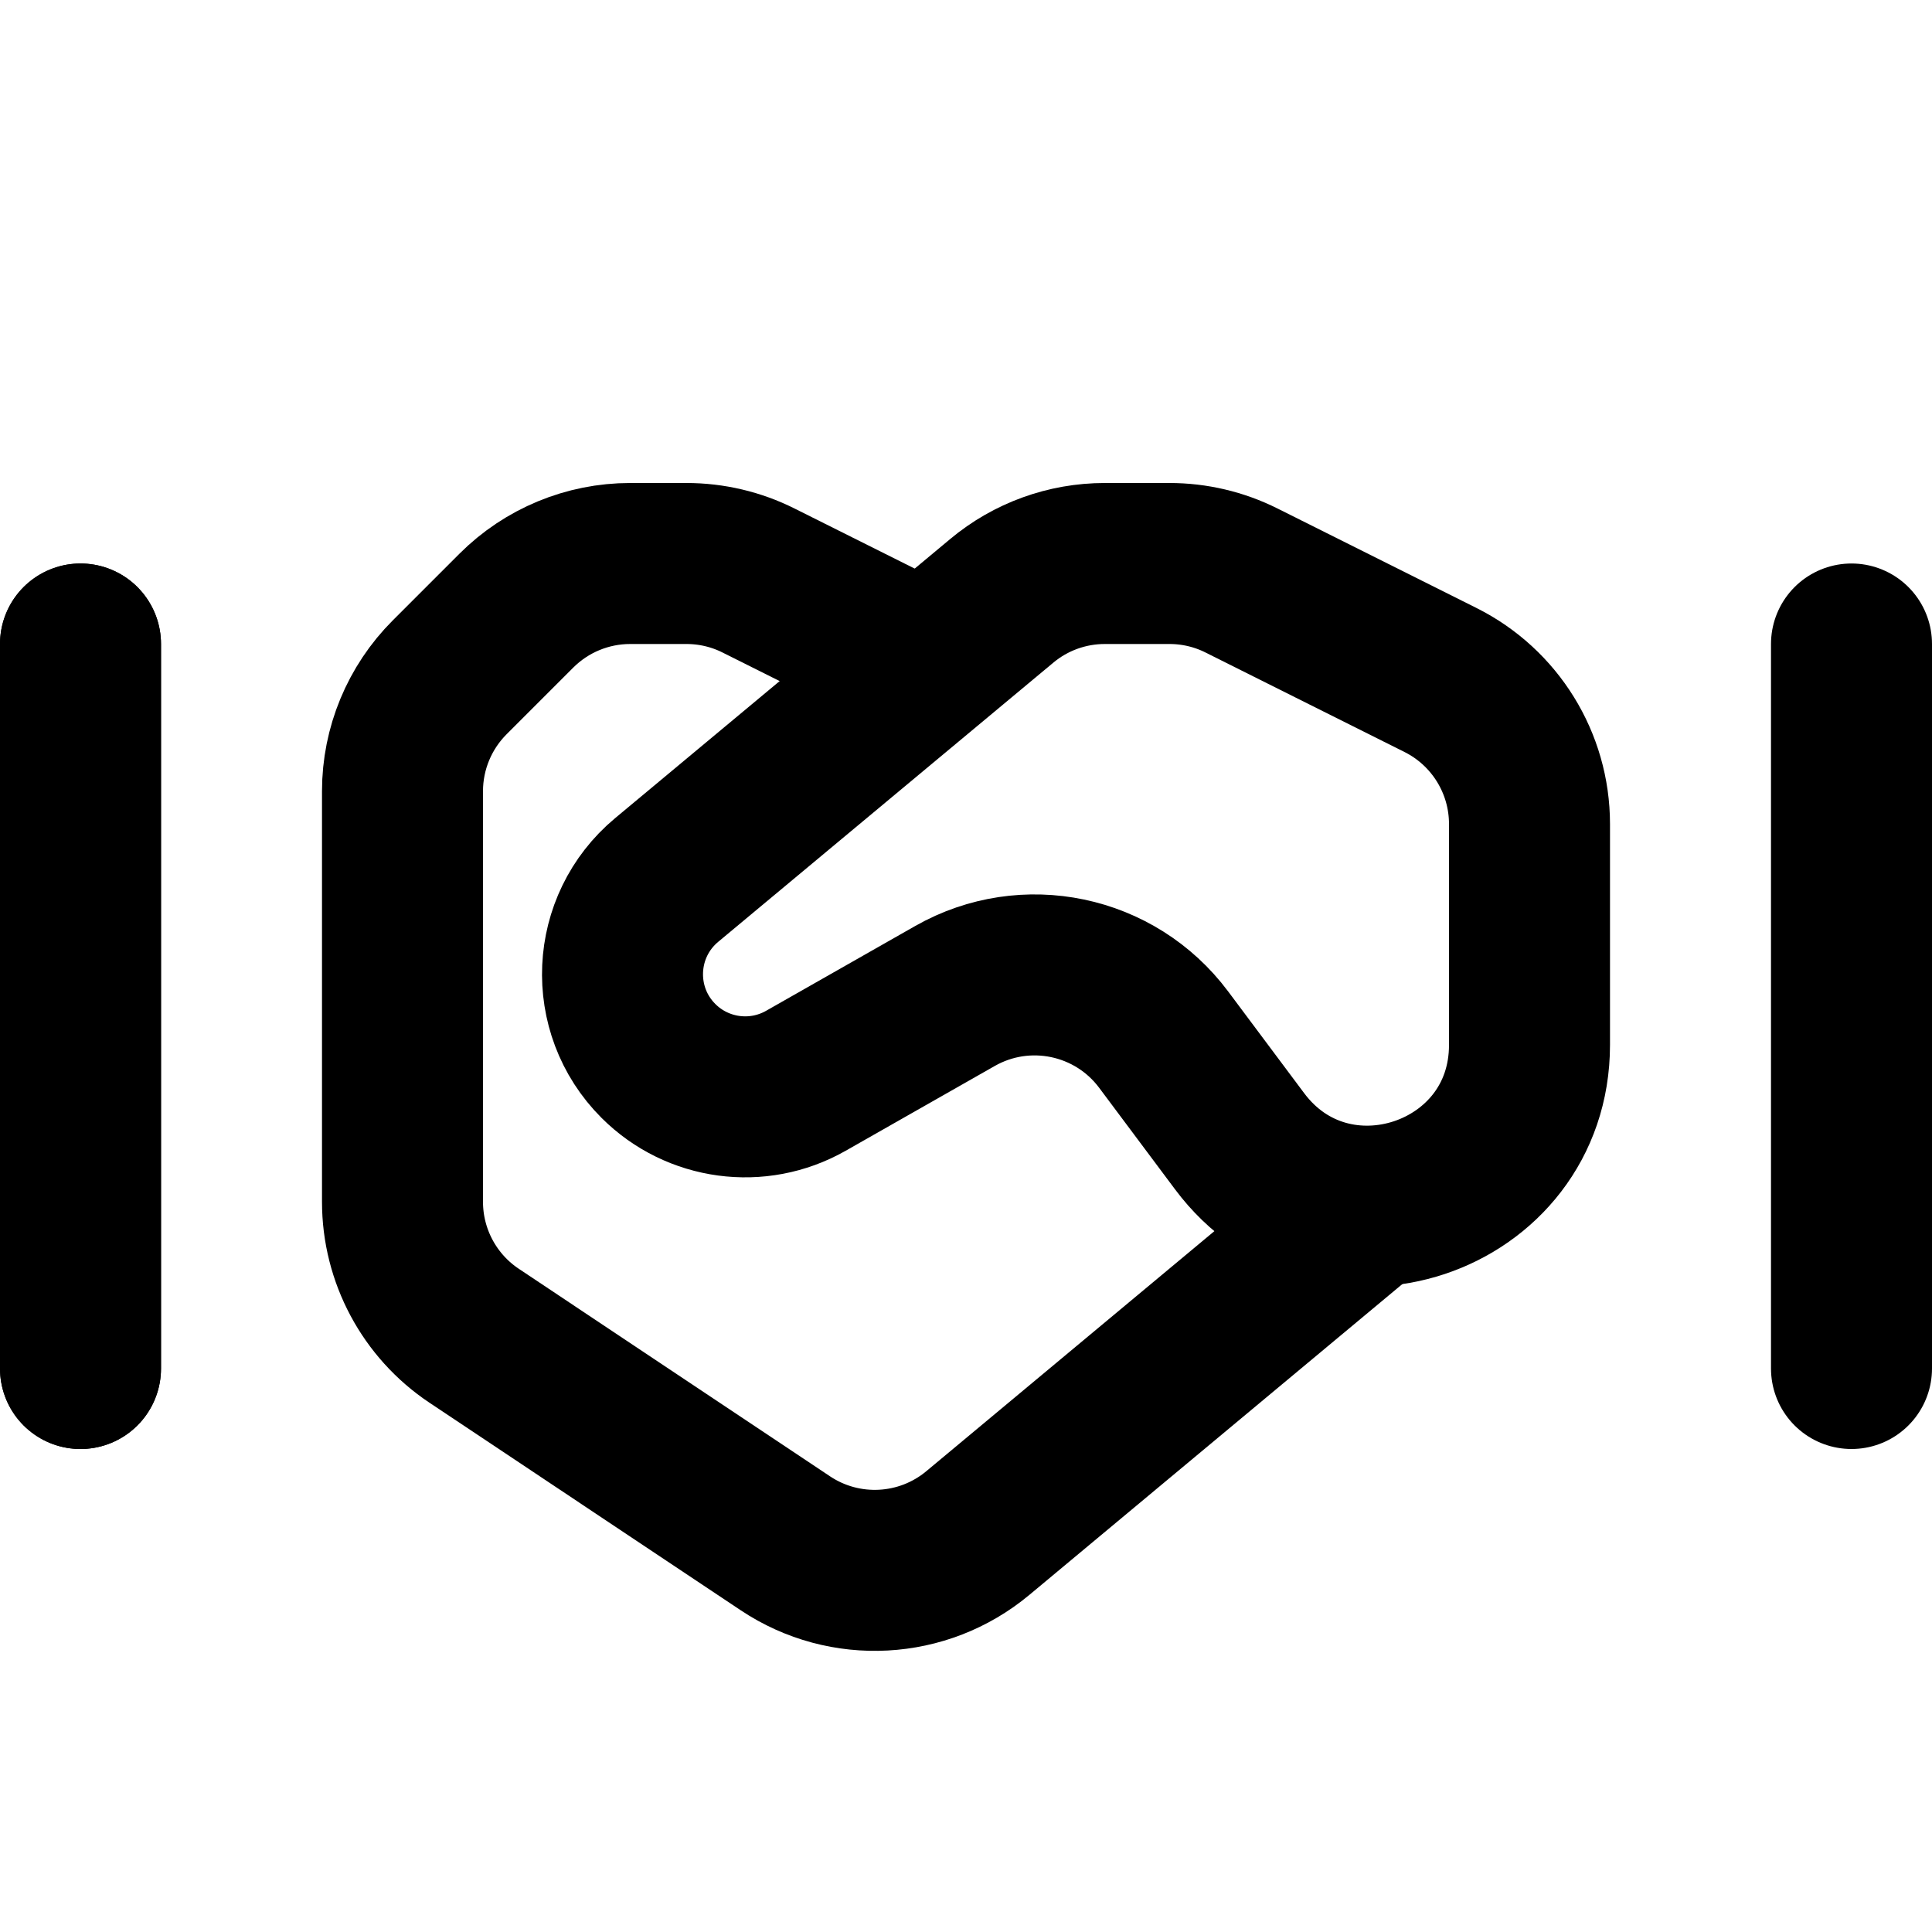
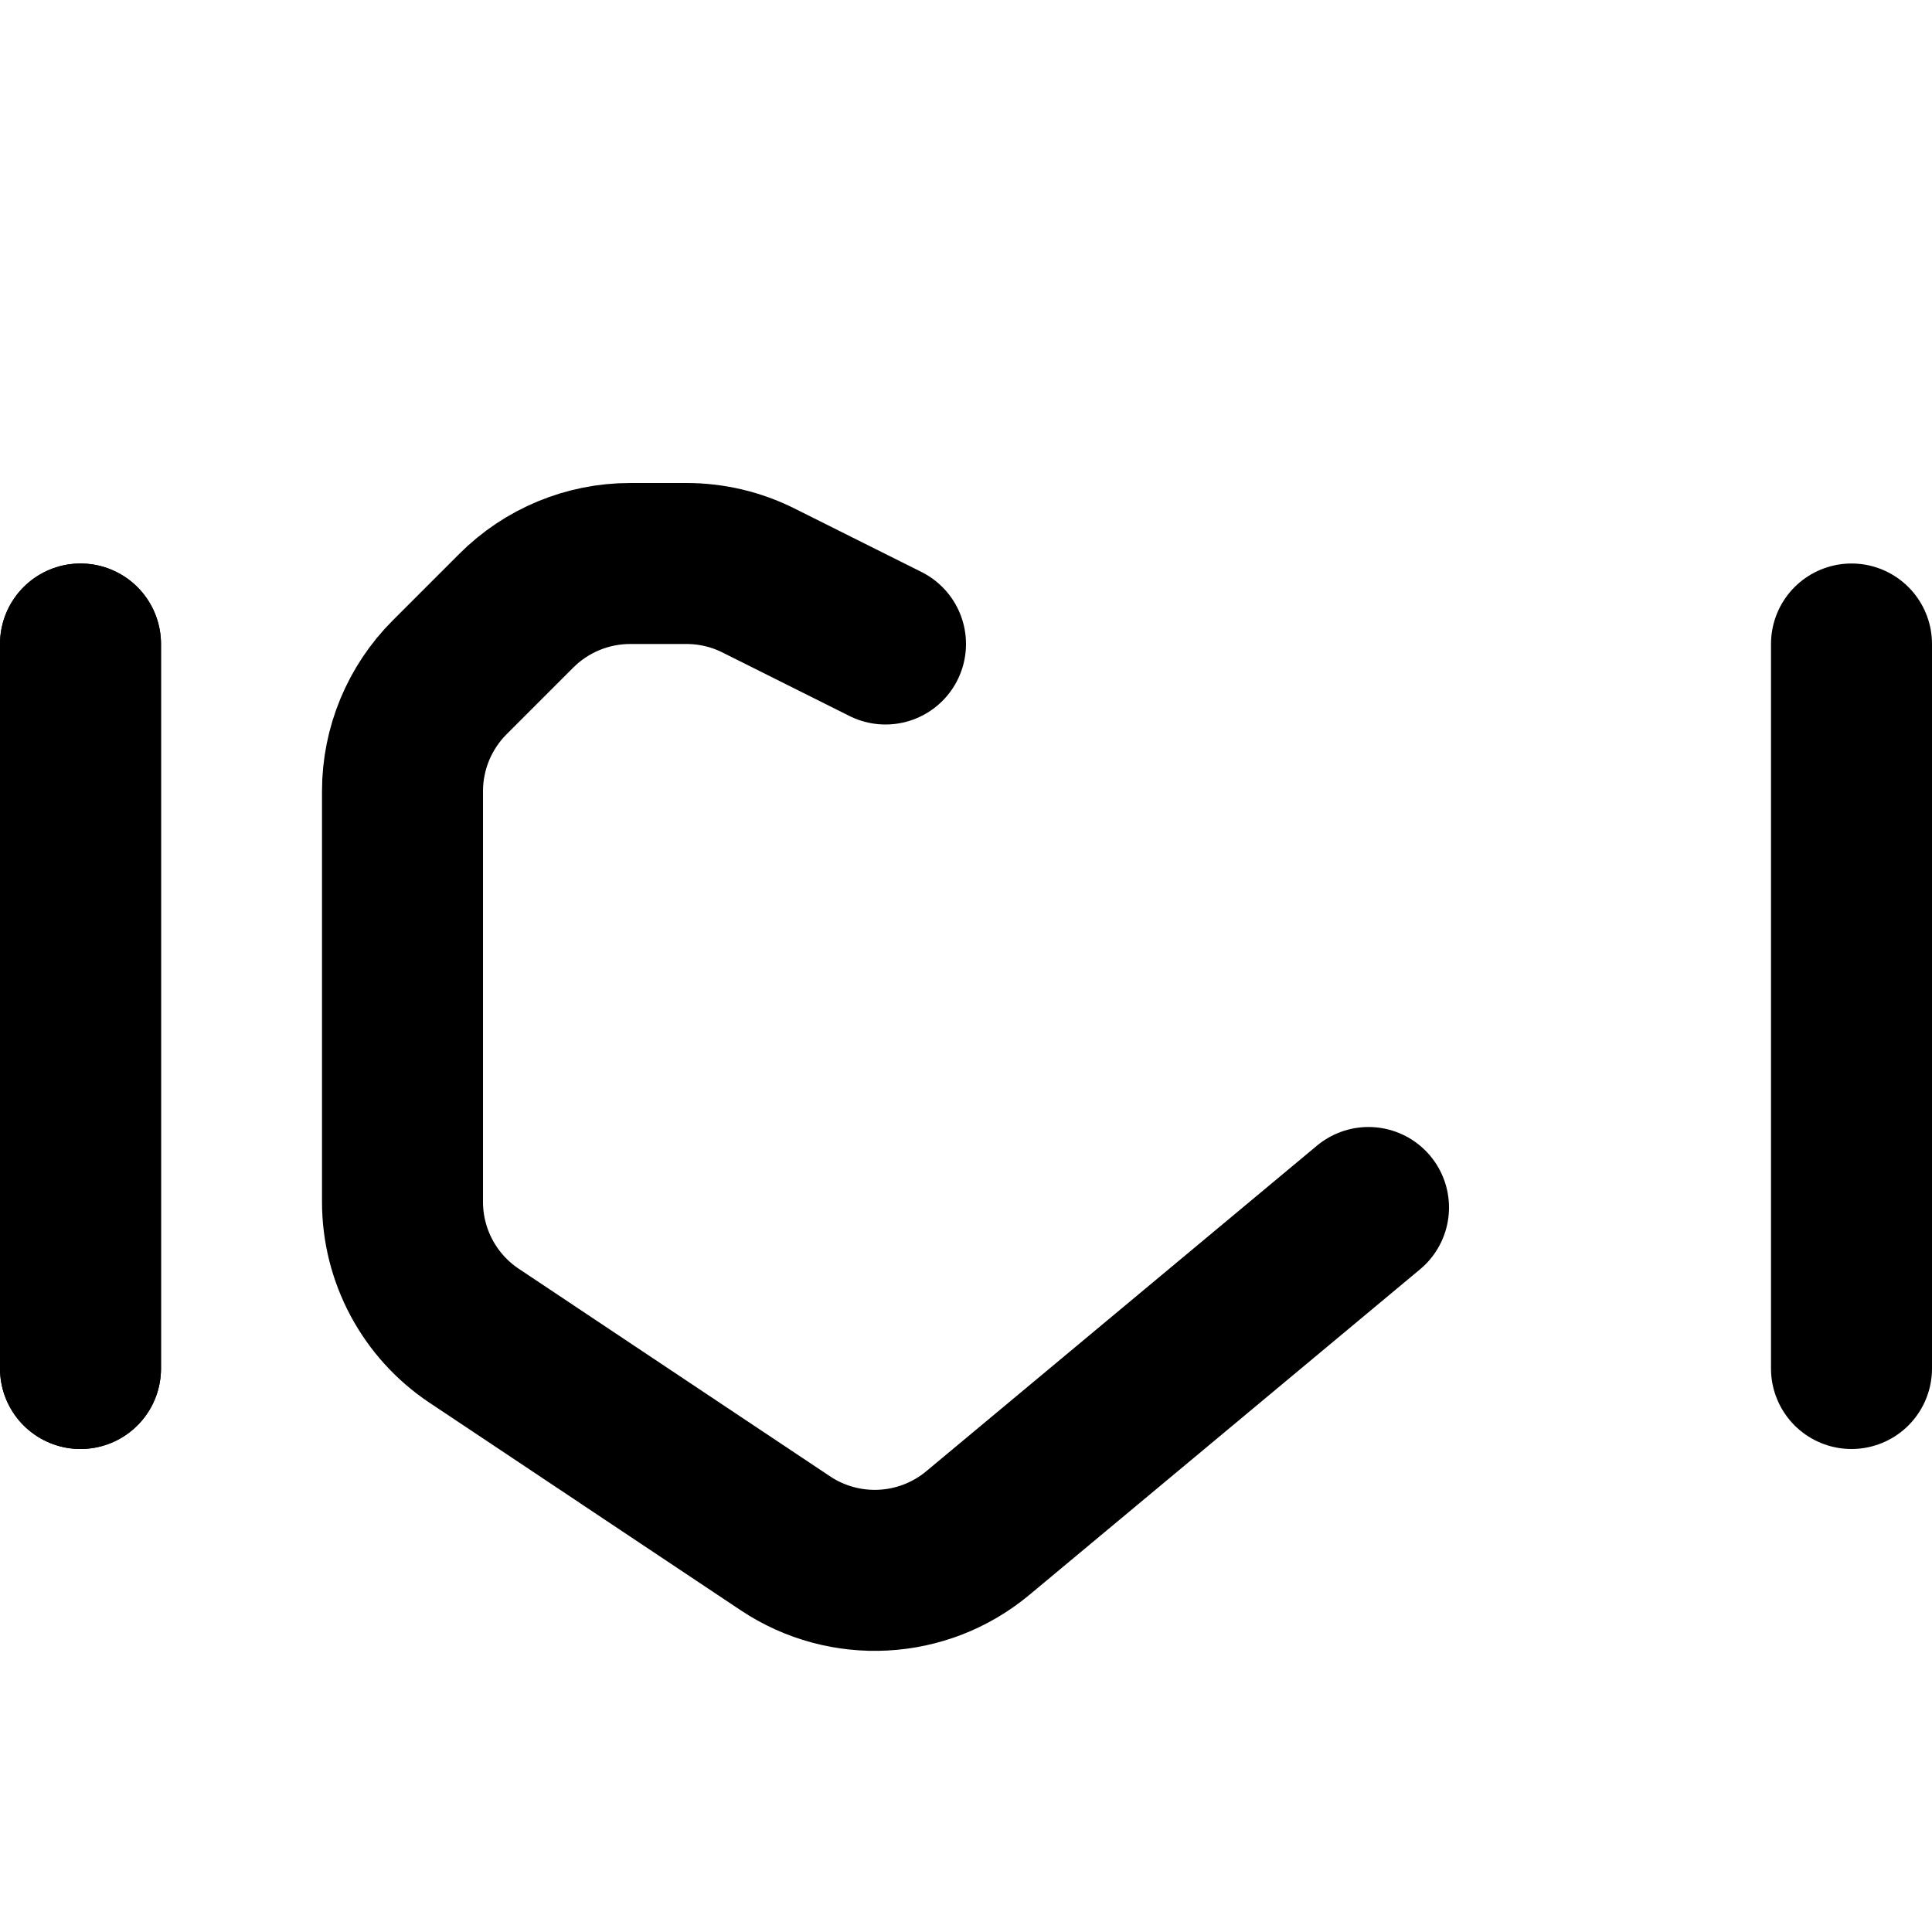
<svg xmlns="http://www.w3.org/2000/svg" width="800px" height="800px" viewBox="0 0 24 24" aria-labelledby="supportIconTitle" stroke="#000000" stroke-width="2" stroke-linecap="round" stroke-linejoin="round" fill="none" color="#000000">
  <title id="supportIconTitle">Support</title>
  <path stroke-linecap="round" d="M11 8L9.422 7.211C9.145 7.072 8.838 7 8.528 7H7.828C7.298 7 6.789 7.211 6.414 7.586L5.586 8.414C5.211 8.789 5 9.298 5 9.828L5 14.93C5 15.598 5.334 16.223 5.891 16.594L9.757 19.172C10.494 19.663 11.467 19.611 12.147 19.044L17 15" />
-   <path d="M14.455 12.914C13.851 12.106 12.741 11.874 11.864 12.372L10.009 13.427C9.413 13.765 8.664 13.664 8.179 13.179V13.179C7.546 12.546 7.593 11.506 8.281 10.932L12.444 7.464C12.803 7.164 13.256 7 13.724 7H14.528C14.838 7 15.145 7.072 15.422 7.211L17.894 8.447C18.572 8.786 19 9.479 19 10.236L19 12.98C19 14.904 16.549 15.718 15.398 14.176L14.455 12.914Z" />
  <path d="M1 17V8" />
  <path d="M1 17V8" />
  <path d="M23 17V8" />
</svg>